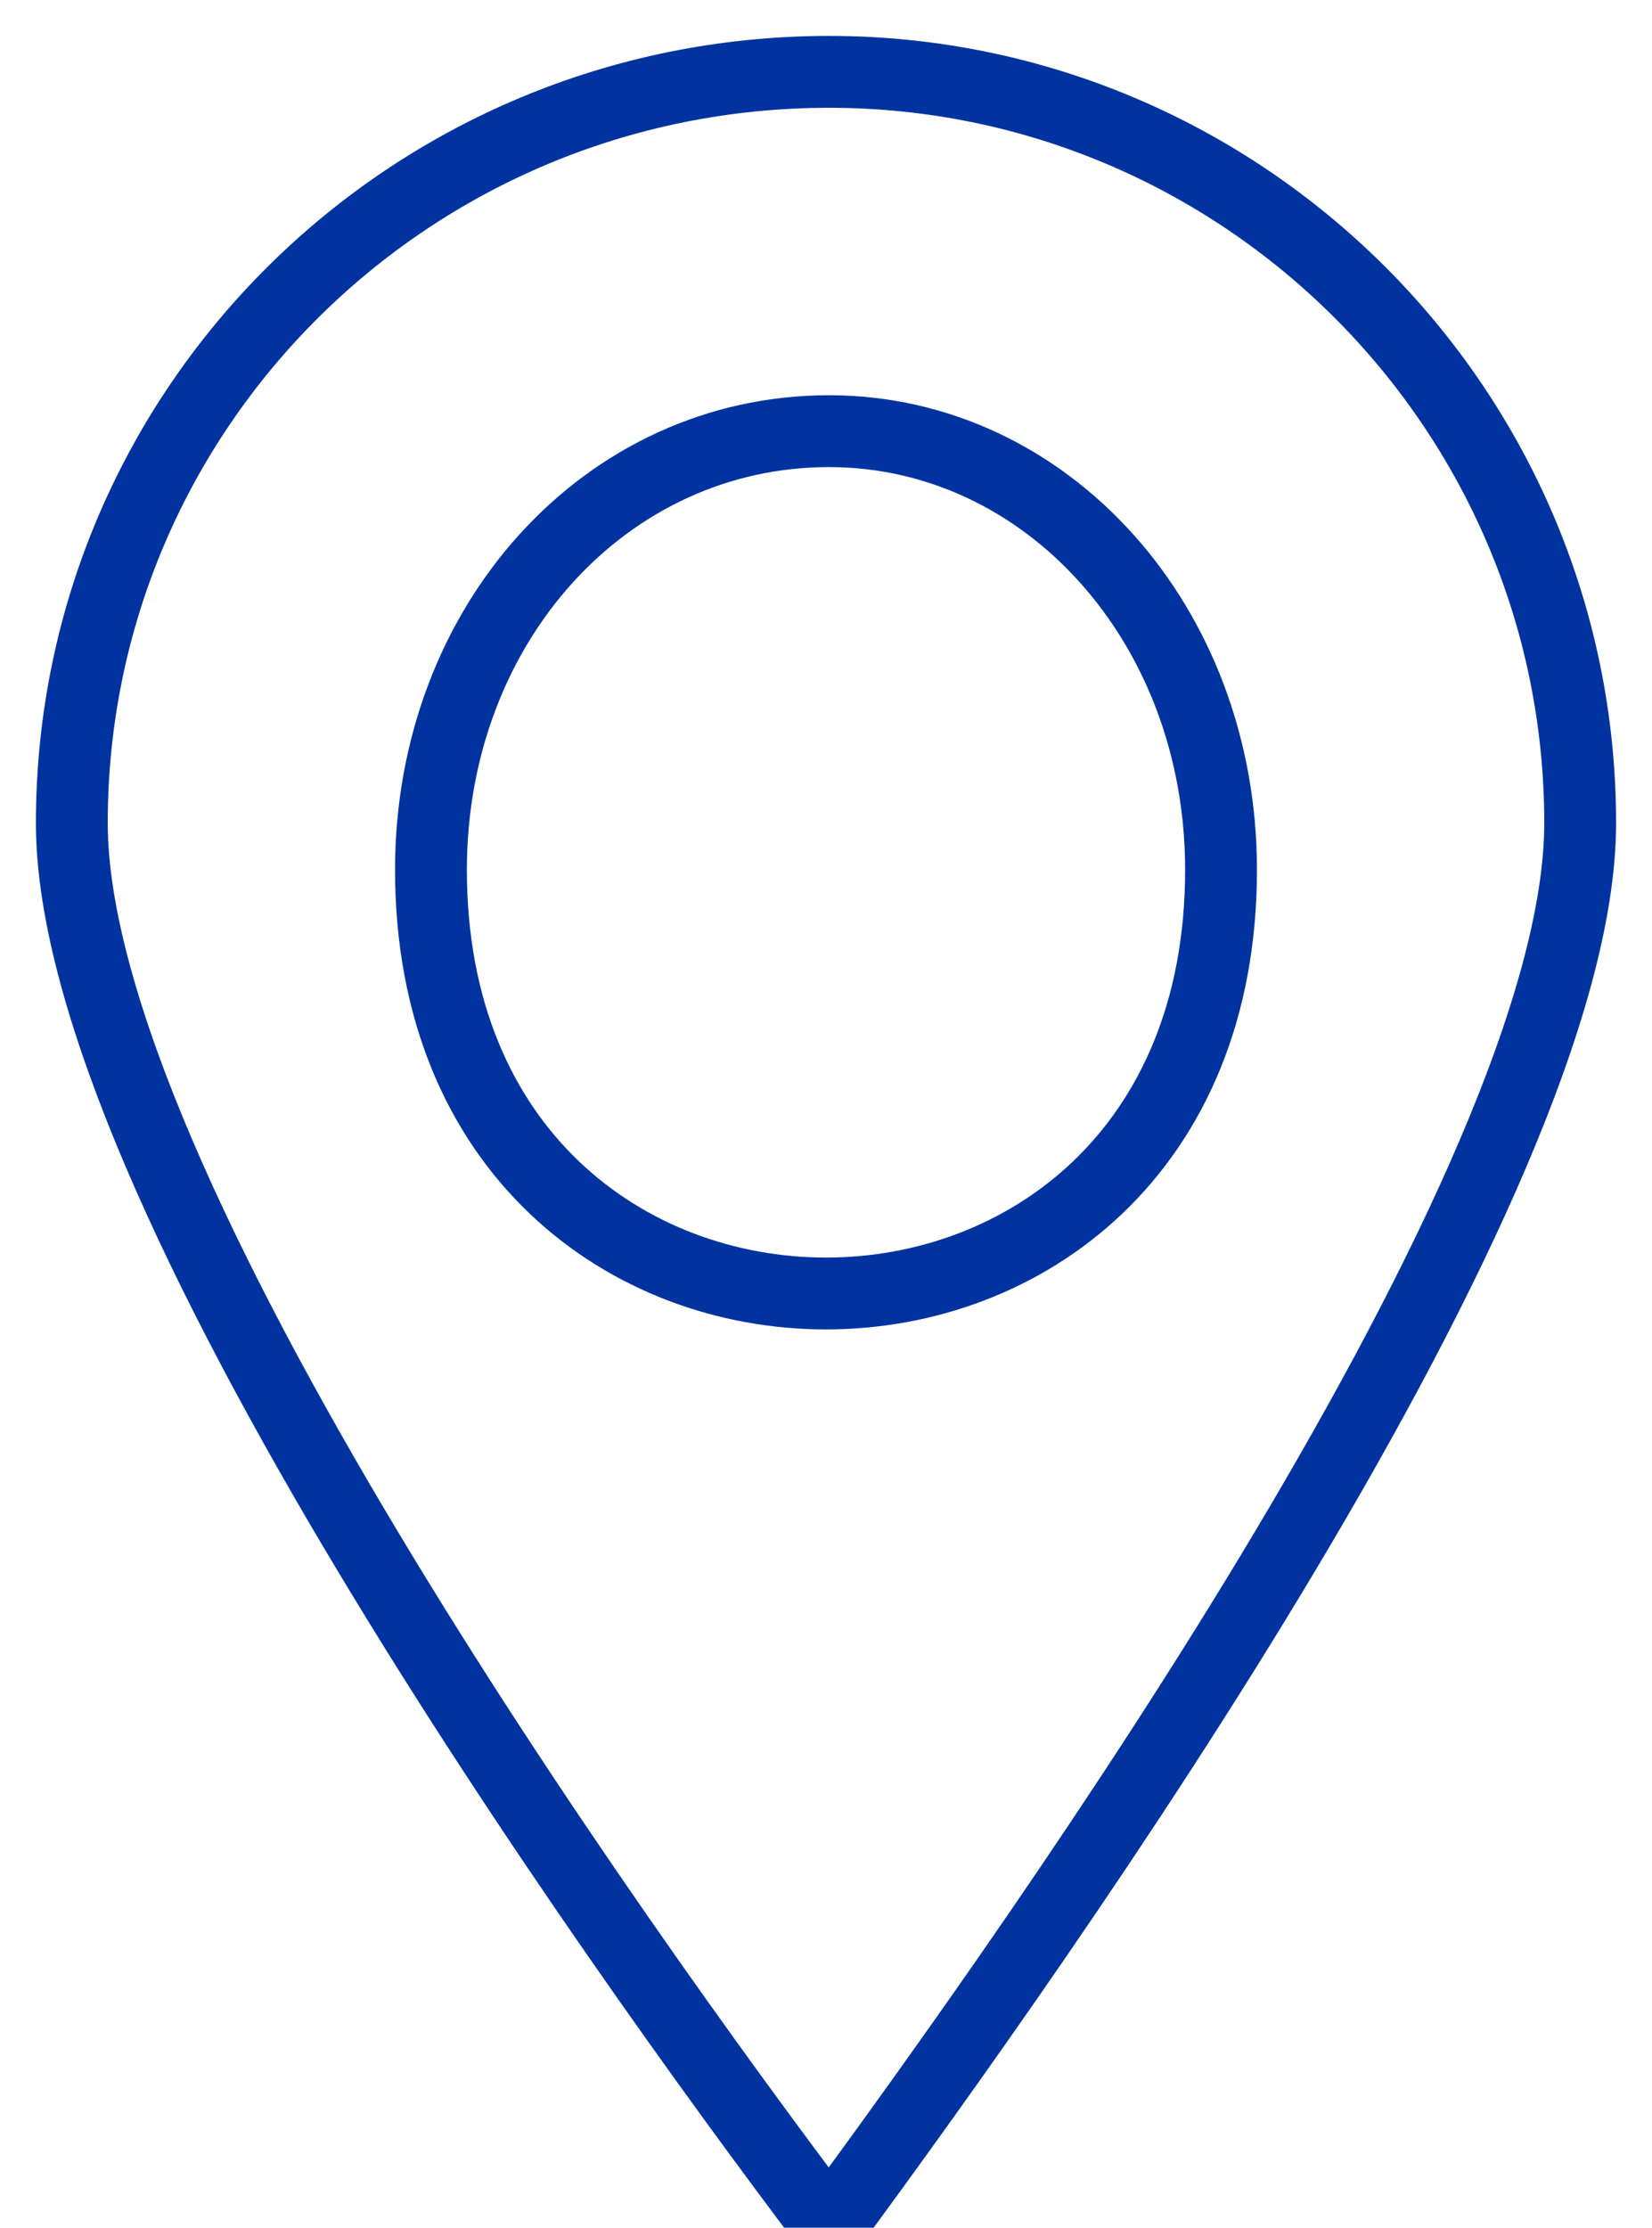
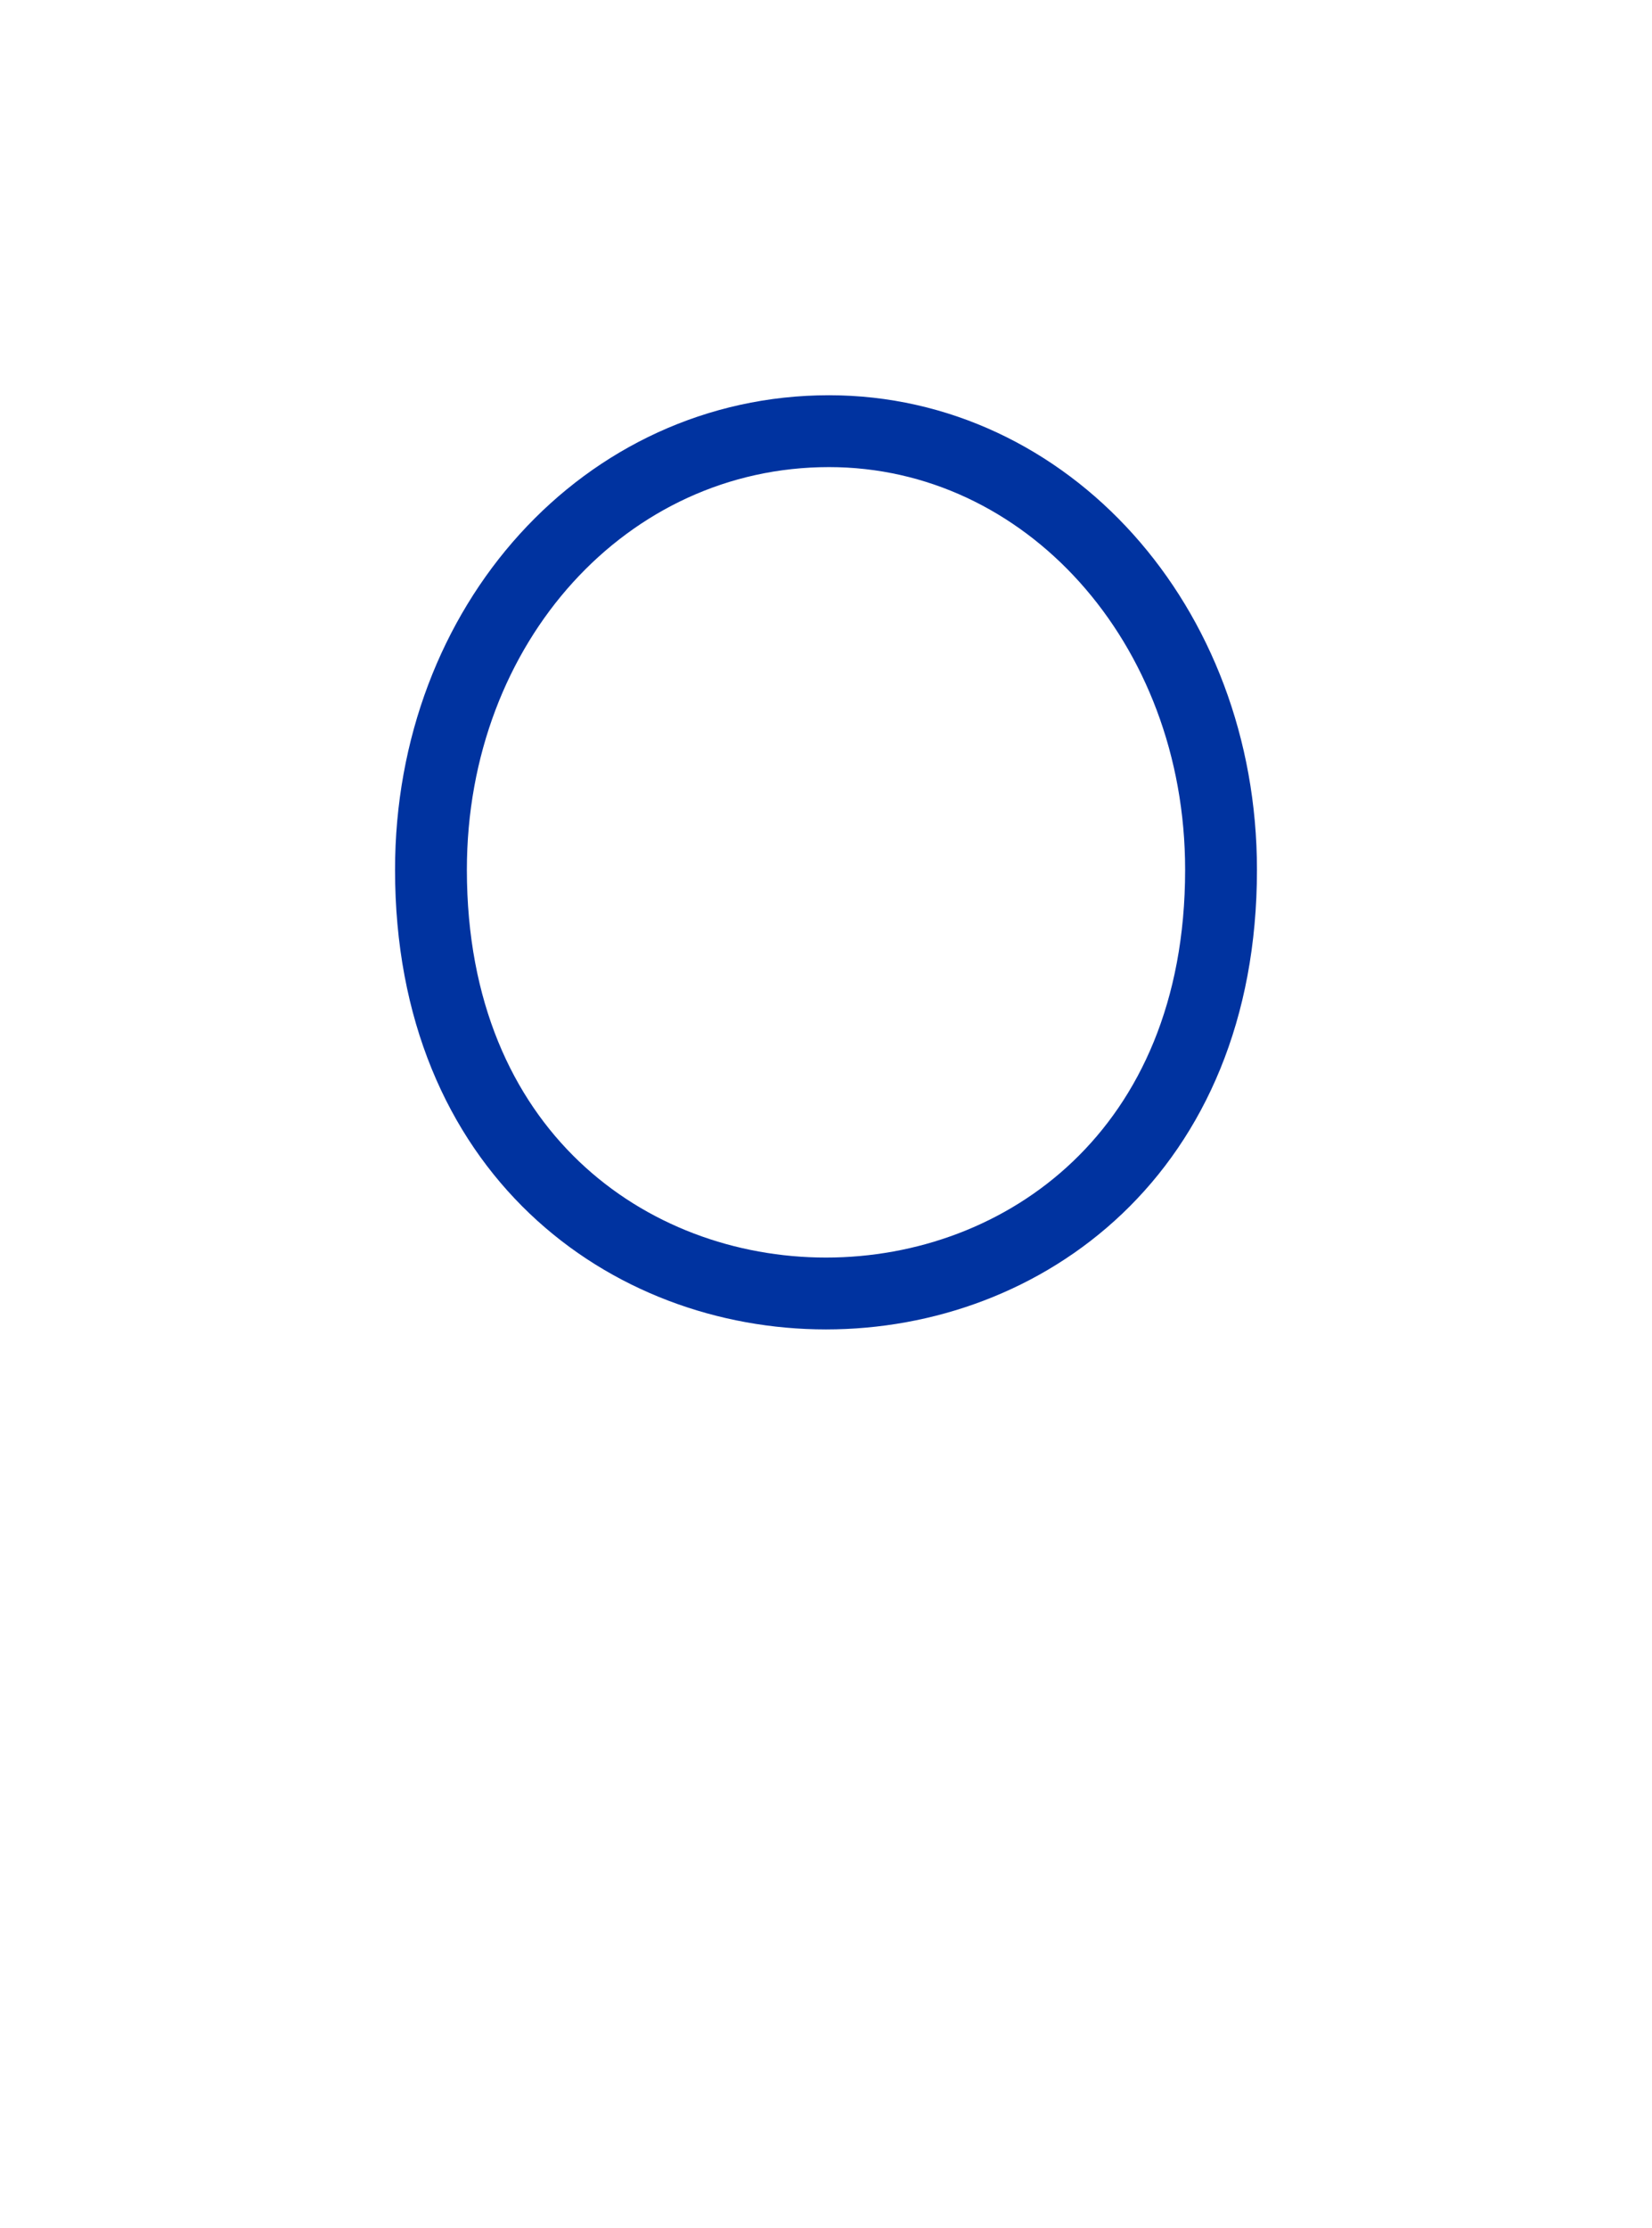
<svg xmlns="http://www.w3.org/2000/svg" width="23px" height="31px" viewBox="0 0 23 31" version="1.1">
  <title>2BCB2E43-C3BB-4677-A1F4-C5CC1DE696A0</title>
  <desc>Created with sketchtool.</desc>
  <g id="🅿️-personas-y-familias" stroke="none" stroke-width="1" fill="none" fill-rule="evenodd">
    <g id="Autos---Main-D" transform="translate(-1037, -3272)" stroke="#0033A0">
      <g id="Contacto" transform="translate(136, 2896)">
        <g id="Group-20" transform="translate(685, 49)">
          <g id="BTN" transform="translate(0, 235)">
            <g id="Group-28" transform="translate(198, 86)">
              <g id="Group-31-Copy" transform="translate(19, 7)">
                <g id="Group-2">
-                   <path d="M10.543,0 C4.714,0 0,4.674 0,10.453 C0,15.467 7.457,25.921 10.543,30 C13.543,25.921 21,15.467 21,10.453 C21,4.674 16.286,0 10.543,0 Z" id="Shape" />
                  <path d="M10.542,5 C13.565,5 16,7.682 16,11.104 C16,18.965 5,18.965 5,11.104 C5,7.682 7.435,5 10.542,5 Z" id="Shape" />
                </g>
              </g>
            </g>
          </g>
        </g>
      </g>
    </g>
  </g>
</svg>